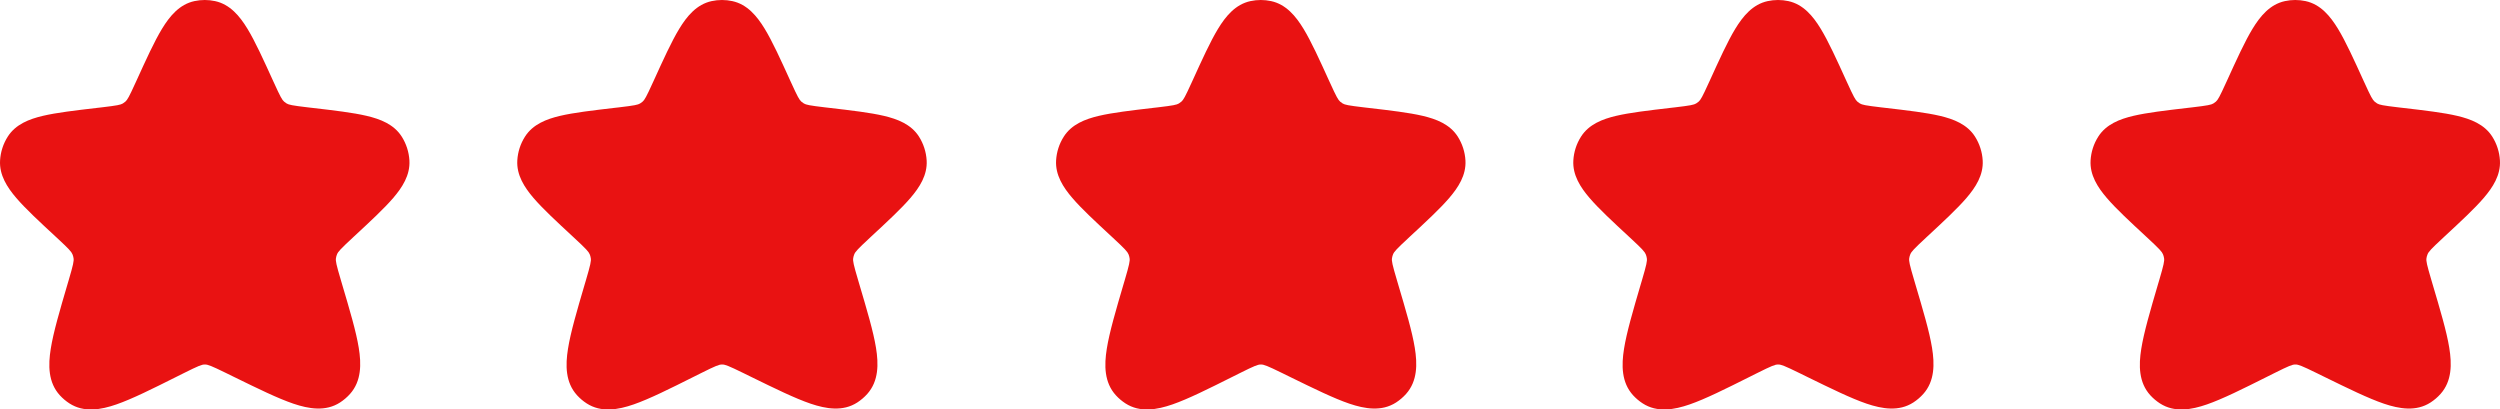
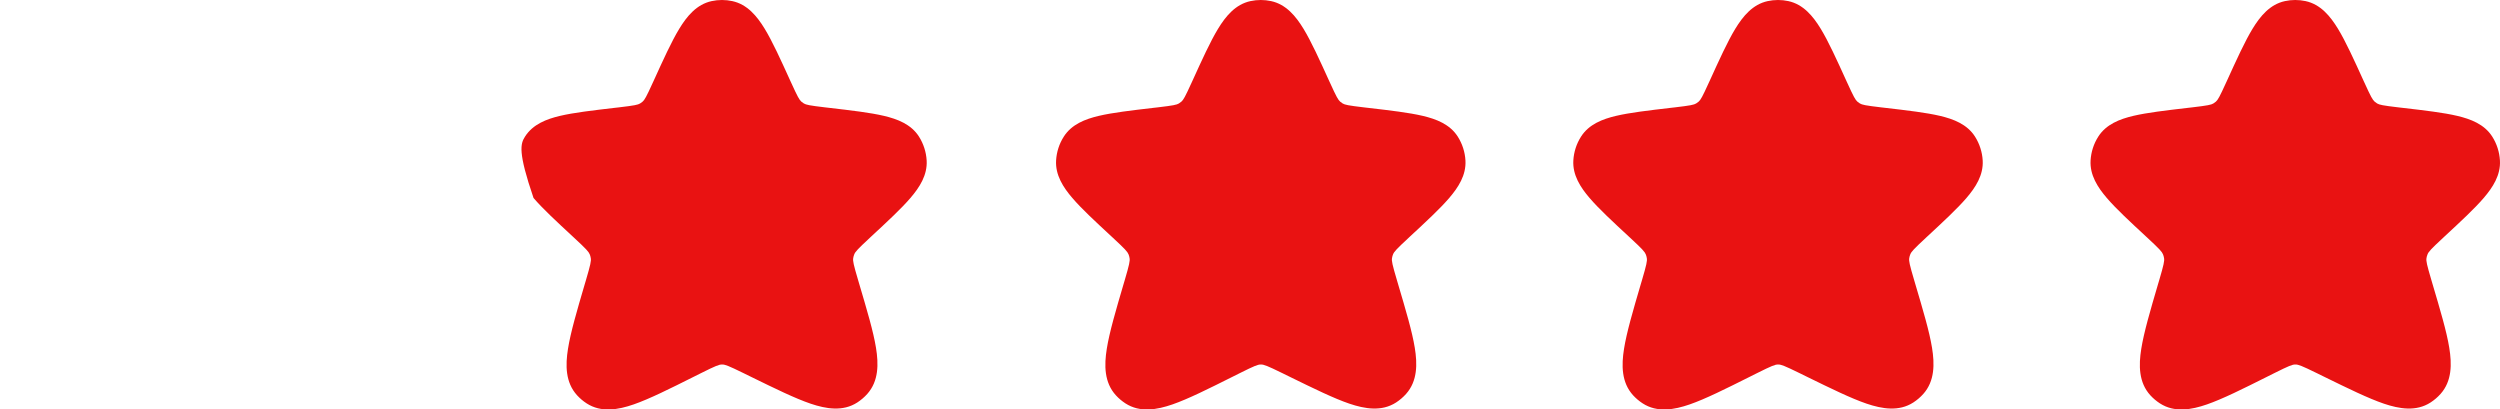
<svg xmlns="http://www.w3.org/2000/svg" width="116" height="19" viewBox="0 0 116 19" fill="none">
-   <path d="M9.023 0.051C9.338 -0.017 9.662 -0.017 9.977 0.051C10.676 0.201 11.127 0.753 11.482 1.335C11.84 1.924 12.217 2.753 12.68 3.771L12.703 3.82C13.015 4.507 13.089 4.633 13.182 4.715C13.218 4.747 13.257 4.775 13.298 4.8C13.404 4.863 13.546 4.895 14.292 4.983L14.474 5.004C15.523 5.126 16.377 5.226 17.014 5.376C17.642 5.524 18.275 5.765 18.64 6.338C18.851 6.671 18.974 7.052 18.997 7.446C19.036 8.126 18.666 8.695 18.244 9.187C17.816 9.685 17.183 10.271 16.406 10.991L16.369 11.026C15.789 11.563 15.688 11.68 15.639 11.798C15.614 11.857 15.597 11.919 15.588 11.983C15.57 12.11 15.598 12.262 15.824 13.023L15.87 13.18C16.23 14.394 16.523 15.378 16.646 16.137C16.768 16.885 16.776 17.681 16.24 18.28C16.105 18.431 15.95 18.563 15.78 18.674C15.107 19.109 14.328 18.972 13.614 18.731C12.89 18.485 11.973 18.035 10.841 17.481L10.495 17.311C9.786 16.964 9.644 16.914 9.513 16.913L9.495 16.913C9.363 16.915 9.222 16.966 8.516 17.319L8.204 17.475C7.061 18.047 6.135 18.51 5.404 18.764C4.684 19.014 3.897 19.157 3.217 18.715C3.056 18.61 2.909 18.486 2.779 18.344C2.229 17.745 2.234 16.94 2.355 16.183C2.477 15.414 2.771 14.416 3.133 13.184L3.181 13.023C3.405 12.262 3.432 12.11 3.413 11.983C3.404 11.92 3.387 11.858 3.363 11.8C3.314 11.681 3.213 11.565 2.634 11.028L2.597 10.994C1.818 10.273 1.185 9.686 0.757 9.187C0.334 8.694 -0.037 8.124 0.003 7.443C0.026 7.051 0.149 6.672 0.359 6.341C0.724 5.766 1.357 5.525 1.986 5.376C2.624 5.226 3.479 5.126 4.53 5.003L4.708 4.983C5.454 4.895 5.596 4.863 5.702 4.8C5.743 4.775 5.782 4.747 5.818 4.715C5.91 4.633 5.985 4.507 6.297 3.82L6.32 3.771C6.783 2.753 7.16 1.924 7.518 1.335C7.873 0.753 8.324 0.201 9.023 0.051Z" fill="#E91212" />
-   <path d="M33.023 0.051C33.337 -0.017 33.663 -0.017 33.977 0.051C34.676 0.201 35.127 0.753 35.482 1.335C35.84 1.924 36.217 2.753 36.68 3.771L36.703 3.82C37.015 4.507 37.09 4.633 37.182 4.715C37.218 4.747 37.257 4.775 37.298 4.8C37.404 4.863 37.546 4.895 38.292 4.983L38.474 5.004C39.523 5.126 40.377 5.226 41.014 5.376C41.642 5.524 42.275 5.765 42.64 6.338C42.851 6.671 42.974 7.052 42.997 7.446C43.036 8.126 42.666 8.695 42.243 9.187C41.816 9.685 41.183 10.271 40.406 10.991L40.369 11.026C39.789 11.563 39.688 11.68 39.639 11.798C39.614 11.857 39.597 11.919 39.588 11.983C39.57 12.11 39.598 12.262 39.824 13.023L39.87 13.18C40.23 14.394 40.523 15.378 40.646 16.137C40.768 16.885 40.776 17.681 40.24 18.28C40.105 18.431 39.95 18.563 39.78 18.674C39.107 19.109 38.328 18.972 37.614 18.731C36.89 18.485 35.973 18.035 34.841 17.481L34.495 17.311C33.786 16.964 33.644 16.914 33.513 16.913L33.495 16.913C33.363 16.915 33.222 16.966 32.516 17.319L32.204 17.475C31.061 18.047 30.135 18.51 29.404 18.764C28.684 19.014 27.897 19.157 27.217 18.715C27.056 18.61 26.909 18.486 26.779 18.344C26.229 17.745 26.234 16.94 26.355 16.183C26.477 15.414 26.771 14.416 27.133 13.184L27.181 13.023C27.405 12.262 27.432 12.11 27.413 11.983C27.404 11.92 27.387 11.858 27.363 11.8C27.314 11.681 27.213 11.565 26.634 11.028L26.597 10.994C25.818 10.273 25.185 9.686 24.756 9.187C24.334 8.694 23.963 8.124 24.003 7.443C24.026 7.051 24.148 6.672 24.359 6.341C24.724 5.766 25.357 5.525 25.986 5.376C26.624 5.226 27.479 5.126 28.529 5.003L28.708 4.983C29.454 4.895 29.596 4.863 29.702 4.8C29.743 4.775 29.782 4.747 29.818 4.715C29.91 4.633 29.985 4.507 30.297 3.82L30.32 3.771C30.783 2.753 31.16 1.924 31.518 1.335C31.872 0.753 32.324 0.201 33.023 0.051Z" fill="#E91212" />
+   <path d="M33.023 0.051C33.337 -0.017 33.663 -0.017 33.977 0.051C34.676 0.201 35.127 0.753 35.482 1.335C35.84 1.924 36.217 2.753 36.68 3.771L36.703 3.82C37.015 4.507 37.09 4.633 37.182 4.715C37.218 4.747 37.257 4.775 37.298 4.8C37.404 4.863 37.546 4.895 38.292 4.983L38.474 5.004C39.523 5.126 40.377 5.226 41.014 5.376C41.642 5.524 42.275 5.765 42.64 6.338C42.851 6.671 42.974 7.052 42.997 7.446C43.036 8.126 42.666 8.695 42.243 9.187C41.816 9.685 41.183 10.271 40.406 10.991L40.369 11.026C39.789 11.563 39.688 11.68 39.639 11.798C39.614 11.857 39.597 11.919 39.588 11.983C39.57 12.11 39.598 12.262 39.824 13.023L39.87 13.18C40.23 14.394 40.523 15.378 40.646 16.137C40.768 16.885 40.776 17.681 40.24 18.28C40.105 18.431 39.95 18.563 39.78 18.674C39.107 19.109 38.328 18.972 37.614 18.731C36.89 18.485 35.973 18.035 34.841 17.481L34.495 17.311C33.786 16.964 33.644 16.914 33.513 16.913L33.495 16.913C33.363 16.915 33.222 16.966 32.516 17.319L32.204 17.475C31.061 18.047 30.135 18.51 29.404 18.764C28.684 19.014 27.897 19.157 27.217 18.715C27.056 18.61 26.909 18.486 26.779 18.344C26.229 17.745 26.234 16.94 26.355 16.183C26.477 15.414 26.771 14.416 27.133 13.184L27.181 13.023C27.405 12.262 27.432 12.11 27.413 11.983C27.404 11.92 27.387 11.858 27.363 11.8C27.314 11.681 27.213 11.565 26.634 11.028L26.597 10.994C25.818 10.273 25.185 9.686 24.756 9.187C24.026 7.051 24.148 6.672 24.359 6.341C24.724 5.766 25.357 5.525 25.986 5.376C26.624 5.226 27.479 5.126 28.529 5.003L28.708 4.983C29.454 4.895 29.596 4.863 29.702 4.8C29.743 4.775 29.782 4.747 29.818 4.715C29.91 4.633 29.985 4.507 30.297 3.82L30.32 3.771C30.783 2.753 31.16 1.924 31.518 1.335C31.872 0.753 32.324 0.201 33.023 0.051Z" fill="#E91212" />
  <path d="M58.023 0.051C58.337 -0.017 58.663 -0.017 58.977 0.051C59.676 0.201 60.127 0.753 60.482 1.335C60.84 1.924 61.217 2.753 61.68 3.771L61.703 3.82C62.015 4.507 62.09 4.633 62.182 4.715C62.218 4.747 62.257 4.775 62.298 4.8C62.404 4.863 62.546 4.895 63.292 4.983L63.474 5.004C64.523 5.126 65.377 5.226 66.014 5.376C66.642 5.524 67.275 5.765 67.64 6.338C67.851 6.671 67.975 7.052 67.997 7.446C68.036 8.126 67.666 8.695 67.243 9.187C66.816 9.685 66.183 10.271 65.406 10.991L65.369 11.026C64.789 11.563 64.688 11.68 64.639 11.798C64.614 11.857 64.597 11.919 64.588 11.983C64.57 12.11 64.598 12.262 64.824 13.023L64.87 13.18C65.23 14.394 65.523 15.378 65.646 16.137C65.768 16.885 65.776 17.681 65.24 18.28C65.105 18.431 64.95 18.563 64.78 18.674C64.107 19.109 63.328 18.972 62.614 18.731C61.89 18.485 60.973 18.035 59.841 17.481L59.495 17.311C58.786 16.964 58.644 16.914 58.513 16.913L58.495 16.913C58.363 16.915 58.222 16.966 57.516 17.319L57.204 17.475C56.061 18.047 55.135 18.51 54.404 18.764C53.684 19.014 52.897 19.157 52.217 18.715C52.056 18.61 51.909 18.486 51.779 18.344C51.229 17.745 51.234 16.94 51.355 16.183C51.477 15.414 51.771 14.416 52.133 13.184L52.181 13.023C52.405 12.262 52.432 12.11 52.413 11.983C52.404 11.92 52.387 11.858 52.363 11.8C52.314 11.681 52.213 11.565 51.634 11.028L51.597 10.994C50.818 10.273 50.185 9.686 49.757 9.187C49.334 8.694 48.963 8.124 49.003 7.443C49.026 7.051 49.148 6.672 49.359 6.341C49.724 5.766 50.357 5.525 50.986 5.376C51.624 5.226 52.479 5.126 53.529 5.003L53.708 4.983C54.454 4.895 54.596 4.863 54.702 4.8C54.743 4.775 54.782 4.747 54.818 4.715C54.91 4.633 54.985 4.507 55.297 3.82L55.32 3.771C55.783 2.753 56.16 1.924 56.518 1.335C56.873 0.753 57.324 0.201 58.023 0.051Z" fill="#E91212" />
  <path d="M82.023 0.051C82.338 -0.017 82.662 -0.017 82.977 0.051C83.676 0.201 84.127 0.753 84.482 1.335C84.84 1.924 85.217 2.753 85.68 3.771L85.703 3.82C86.015 4.507 86.09 4.633 86.182 4.715C86.218 4.747 86.257 4.775 86.298 4.8C86.404 4.863 86.546 4.895 87.292 4.983L87.474 5.004C88.523 5.126 89.377 5.226 90.014 5.376C90.642 5.524 91.275 5.765 91.64 6.338C91.851 6.671 91.975 7.052 91.997 7.446C92.036 8.126 91.666 8.695 91.243 9.187C90.816 9.685 90.183 10.271 89.406 10.991L89.369 11.026C88.789 11.563 88.688 11.68 88.639 11.798C88.614 11.857 88.597 11.919 88.588 11.983C88.57 12.11 88.598 12.262 88.824 13.023L88.87 13.18C89.23 14.394 89.523 15.378 89.646 16.137C89.768 16.885 89.776 17.681 89.24 18.28C89.105 18.431 88.95 18.563 88.78 18.674C88.107 19.109 87.328 18.972 86.614 18.731C85.89 18.485 84.973 18.035 83.841 17.481L83.495 17.311C82.786 16.964 82.644 16.914 82.513 16.913L82.495 16.913C82.363 16.915 82.222 16.966 81.516 17.319L81.204 17.475C80.061 18.047 79.135 18.51 78.404 18.764C77.684 19.014 76.897 19.157 76.217 18.715C76.056 18.61 75.909 18.486 75.778 18.344C75.229 17.745 75.234 16.94 75.355 16.183C75.478 15.414 75.771 14.416 76.133 13.184L76.181 13.023C76.405 12.262 76.432 12.11 76.413 11.983C76.404 11.92 76.387 11.858 76.363 11.8C76.314 11.681 76.213 11.565 75.634 11.028L75.597 10.994C74.818 10.273 74.185 9.686 73.757 9.187C73.334 8.694 72.963 8.124 73.003 7.443C73.026 7.051 73.148 6.672 73.359 6.341C73.724 5.766 74.357 5.525 74.986 5.376C75.624 5.226 76.479 5.126 77.529 5.003L77.708 4.983C78.454 4.895 78.596 4.863 78.702 4.8C78.743 4.775 78.782 4.747 78.818 4.715C78.91 4.633 78.985 4.507 79.297 3.82L79.32 3.771C79.783 2.753 80.16 1.924 80.518 1.335C80.873 0.753 81.324 0.201 82.023 0.051Z" fill="#E91212" />
  <path d="M106.023 0.051C106.338 -0.017 106.662 -0.017 106.977 0.051C107.676 0.201 108.127 0.753 108.482 1.335C108.84 1.924 109.217 2.753 109.68 3.771L109.703 3.82C110.015 4.507 110.09 4.633 110.182 4.715C110.218 4.747 110.257 4.775 110.298 4.8C110.404 4.863 110.546 4.895 111.292 4.983L111.474 5.004C112.523 5.126 113.377 5.226 114.014 5.376C114.642 5.524 115.275 5.765 115.64 6.338C115.851 6.671 115.974 7.052 115.997 7.446C116.036 8.126 115.666 8.695 115.243 9.187C114.816 9.685 114.183 10.271 113.406 10.991L113.369 11.026C112.789 11.563 112.688 11.68 112.639 11.798C112.614 11.857 112.597 11.919 112.588 11.983C112.57 12.11 112.598 12.262 112.824 13.023L112.87 13.18C113.23 14.394 113.523 15.378 113.646 16.137C113.768 16.885 113.776 17.681 113.24 18.28C113.105 18.431 112.95 18.563 112.78 18.674C112.107 19.109 111.328 18.972 110.614 18.731C109.89 18.485 108.973 18.035 107.841 17.481L107.495 17.311C106.786 16.964 106.644 16.914 106.513 16.913L106.495 16.913C106.363 16.915 106.222 16.966 105.516 17.319L105.204 17.475C104.061 18.047 103.135 18.51 102.404 18.764C101.684 19.014 100.897 19.157 100.217 18.715C100.056 18.61 99.909 18.486 99.778 18.344C99.229 17.745 99.234 16.94 99.355 16.183C99.478 15.414 99.771 14.416 100.133 13.184L100.181 13.023C100.405 12.262 100.432 12.11 100.413 11.983C100.404 11.92 100.387 11.858 100.363 11.8C100.314 11.681 100.213 11.565 99.634 11.028L99.597 10.994C98.818 10.273 98.185 9.686 97.757 9.187C97.334 8.694 96.963 8.124 97.003 7.443C97.026 7.051 97.148 6.672 97.359 6.341C97.724 5.766 98.357 5.525 98.986 5.376C99.624 5.226 100.479 5.126 101.53 5.003L101.708 4.983C102.454 4.895 102.596 4.863 102.702 4.8C102.743 4.775 102.782 4.747 102.818 4.715C102.91 4.633 102.985 4.507 103.297 3.82L103.32 3.771C103.783 2.753 104.16 1.924 104.518 1.335C104.873 0.753 105.324 0.201 106.023 0.051Z" fill="#E91212" />
</svg>